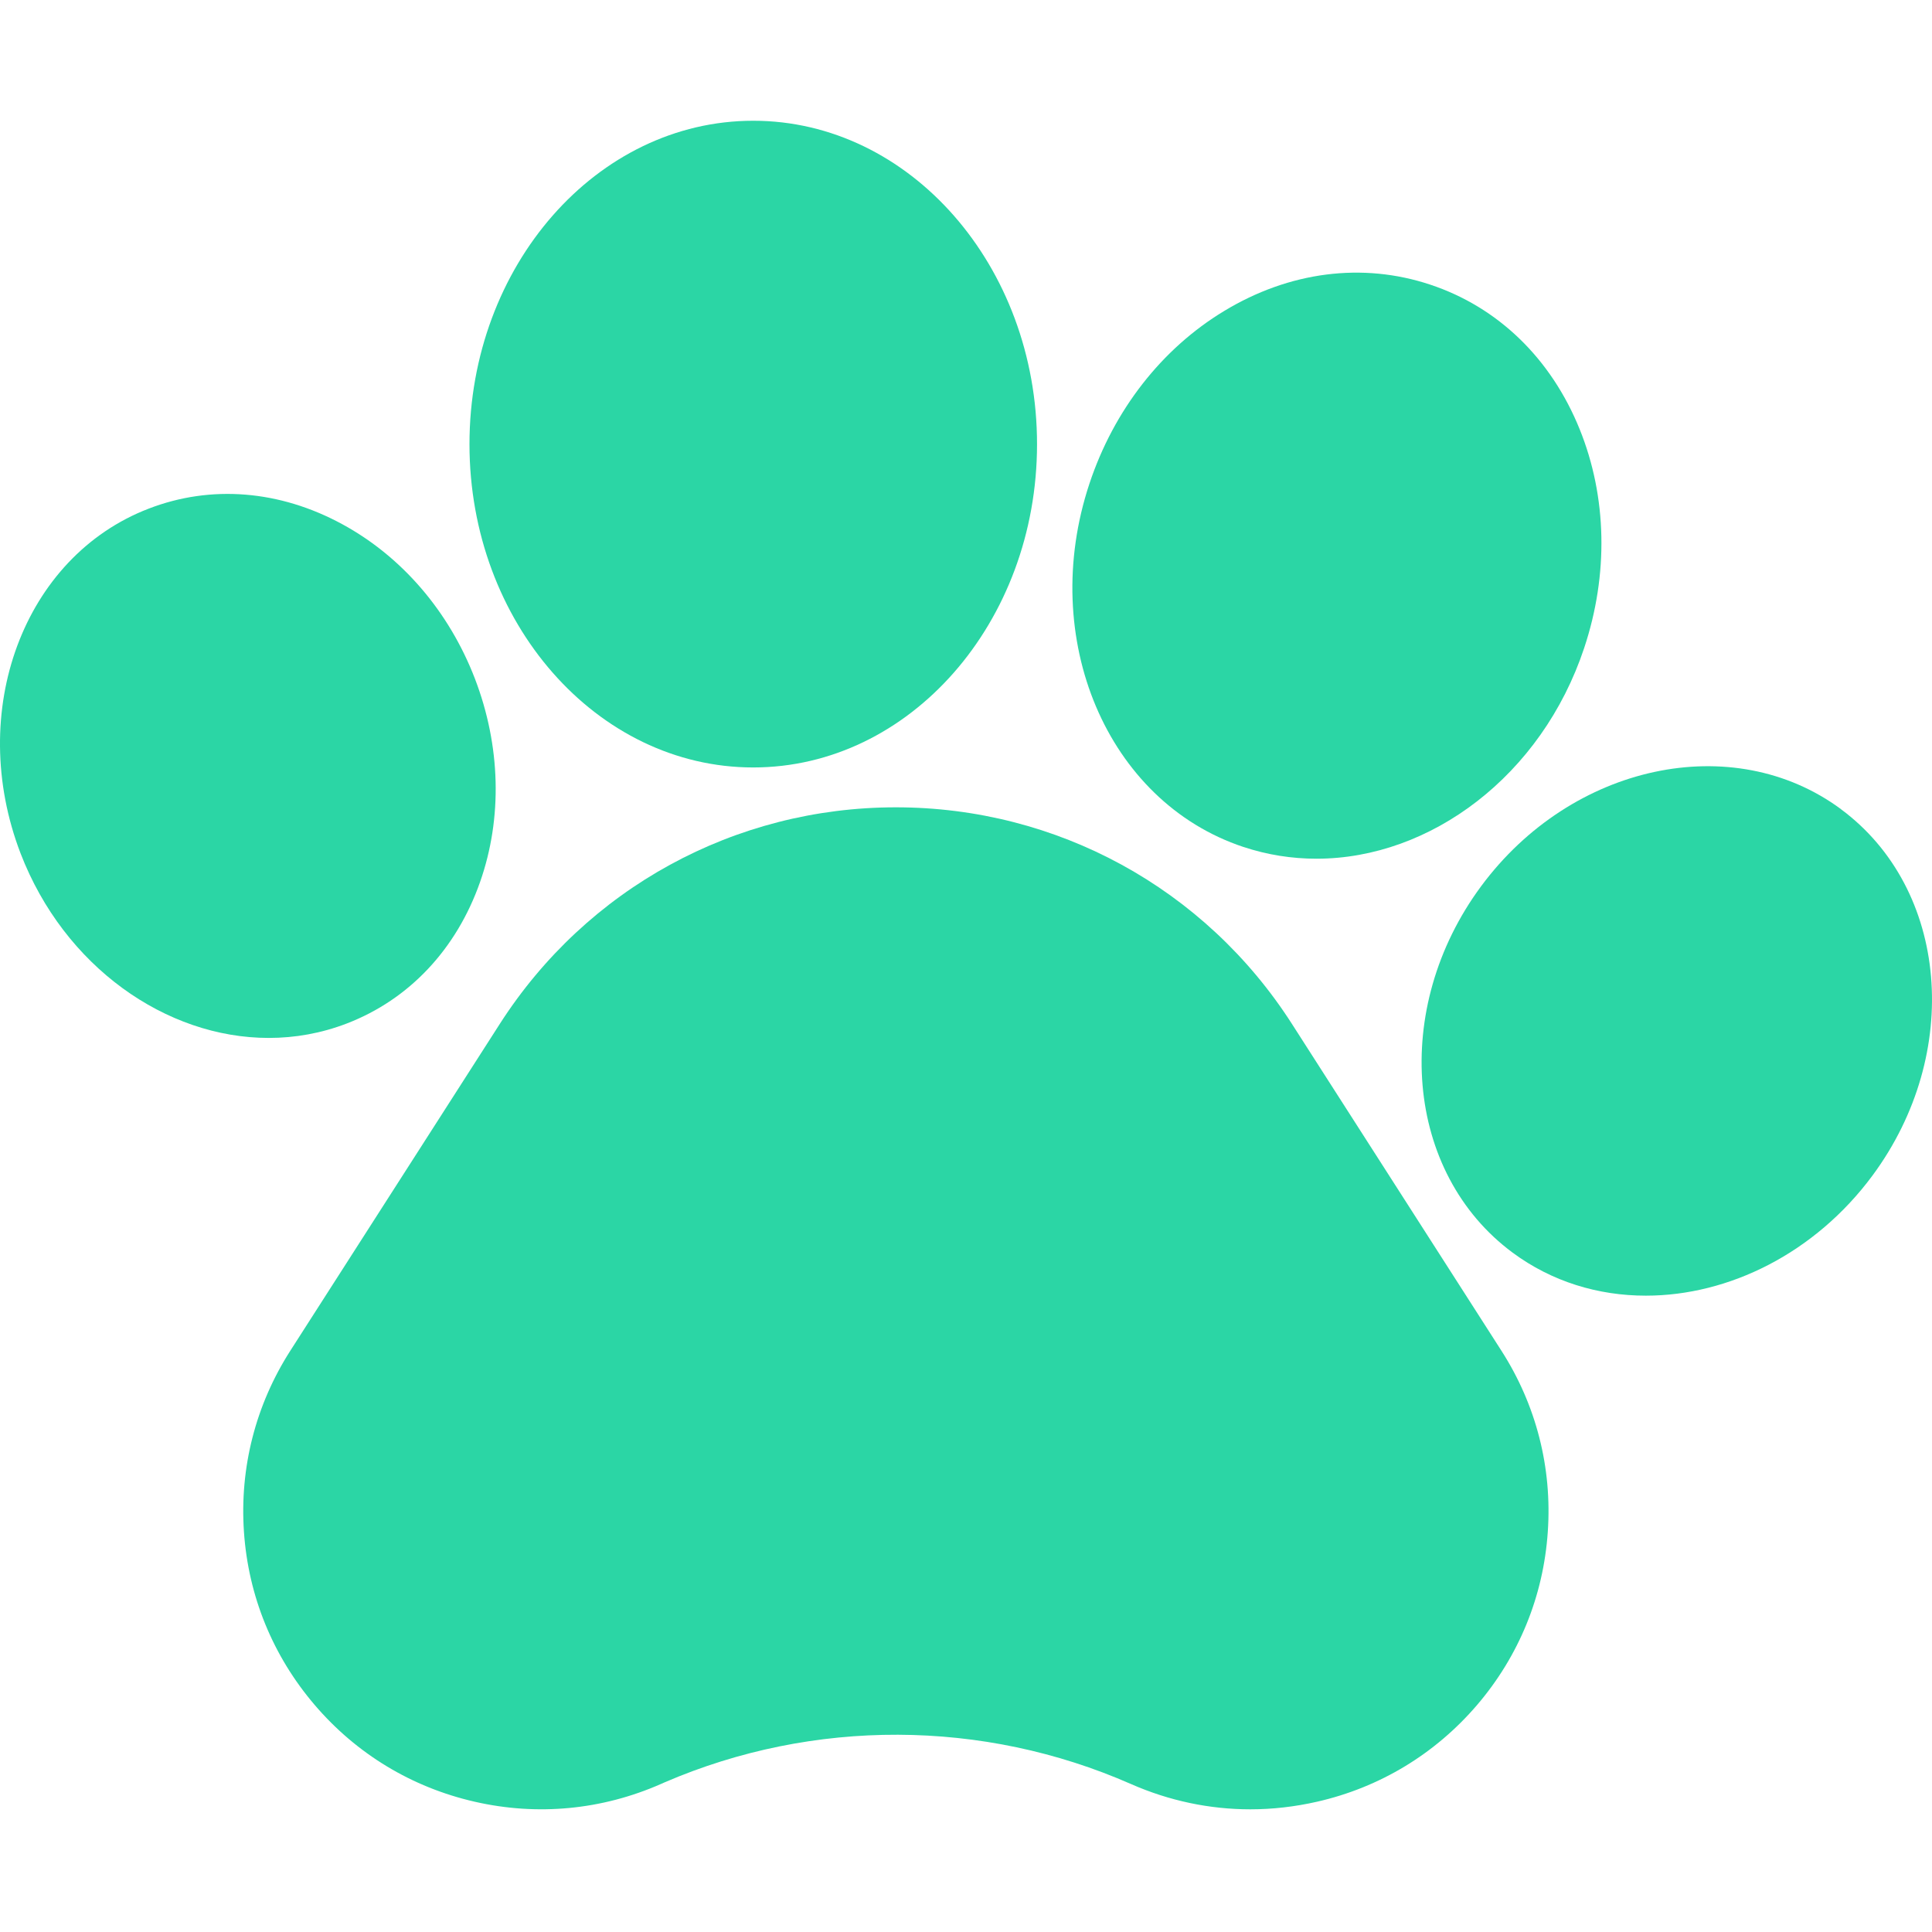
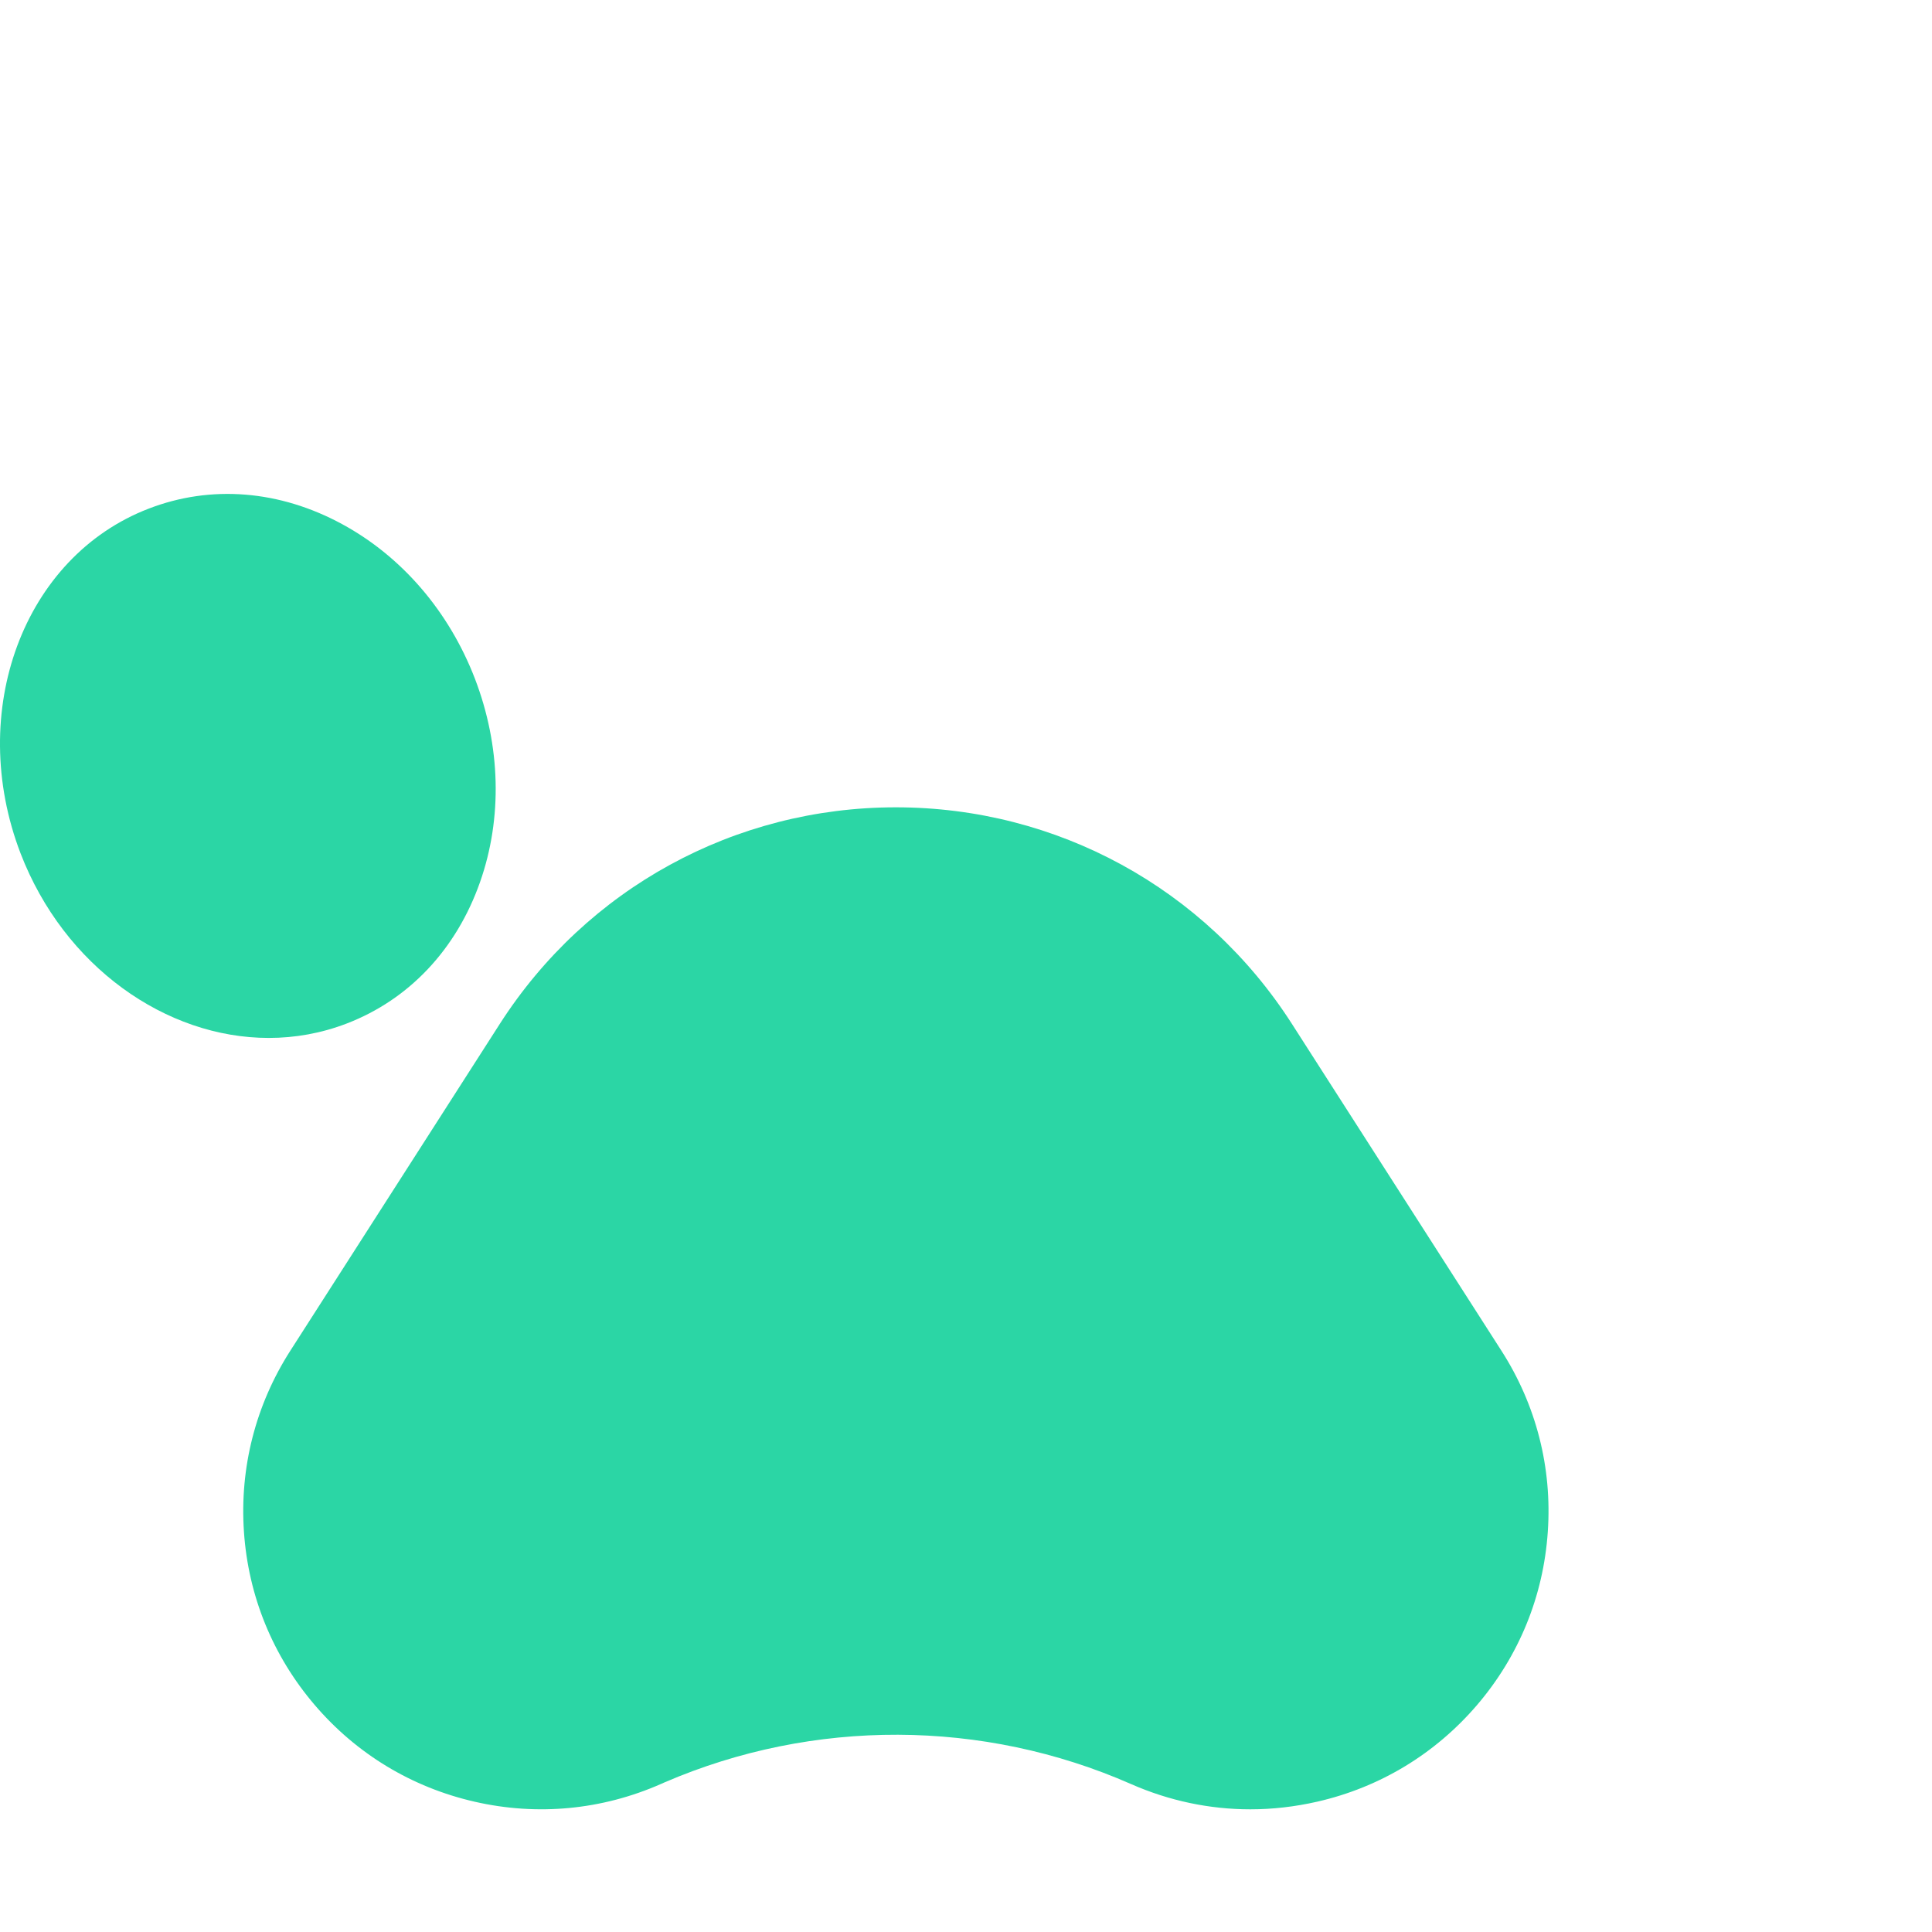
<svg xmlns="http://www.w3.org/2000/svg" width="30" height="30" viewBox="0 0 30 30" fill="none">
  <g clip-path="url(#clip0)">
    <path d="M20.061 15.899C18.712 13.794 16.412 12.536 13.911 12.536C11.41 12.536 9.111 13.794 7.761 15.899L4.508 20.974C3.969 21.816 3.72 22.789 3.788 23.786C3.856 24.784 4.236 25.713 4.886 26.474C5.536 27.235 6.395 27.754 7.371 27.977C8.346 28.2 9.346 28.105 10.262 27.702L10.323 27.675C12.628 26.682 15.262 26.691 17.561 27.702C18.154 27.963 18.782 28.095 19.416 28.095C19.761 28.095 20.107 28.055 20.451 27.977C21.426 27.755 22.285 27.235 22.936 26.475C23.586 25.715 23.966 24.785 24.034 23.787C24.103 22.789 23.854 21.816 23.314 20.974L20.061 15.899Z" fill="#2BD6A5" />
    <path d="M5.384 15.893C6.352 15.521 7.087 14.741 7.454 13.697C7.804 12.703 7.775 11.581 7.374 10.537C6.972 9.494 6.241 8.643 5.315 8.14C4.343 7.611 3.275 7.525 2.309 7.898C0.365 8.645 -0.527 11.047 0.32 13.253C0.997 15.009 2.577 16.117 4.173 16.117C4.581 16.117 4.989 16.045 5.384 15.893Z" fill="#2BD6A5" />
-     <path d="M11.696 11.917C14.126 11.917 16.103 9.665 16.103 6.897C16.103 4.128 14.126 1.875 11.696 1.875C9.266 1.875 7.29 4.128 7.29 6.897C7.29 9.665 9.266 11.917 11.696 11.917Z" fill="#2BD6A5" />
-     <path d="M19.306 13.151H19.307C19.68 13.275 20.062 13.334 20.442 13.334C22.213 13.334 23.94 12.044 24.599 10.062C24.979 8.921 24.954 7.715 24.529 6.665C24.085 5.567 23.261 4.769 22.209 4.42C21.158 4.07 20.02 4.216 19.007 4.83C18.038 5.416 17.296 6.368 16.917 7.509C16.117 9.916 17.189 12.447 19.306 13.151Z" fill="#2BD6A5" />
-     <path d="M28.586 12.565L28.586 12.564C26.91 11.326 24.404 11.863 22.999 13.761C21.595 15.659 21.815 18.212 23.488 19.451C24.098 19.903 24.819 20.119 25.557 20.119C26.843 20.119 28.181 19.462 29.075 18.255C30.479 16.357 30.26 13.804 28.586 12.565Z" fill="#2BD6A5" />
  </g>
  <defs>
    <clipPath id="clip0">
      <rect width="30" height="30" fill="white" />
    </clipPath>
  </defs>
</svg>